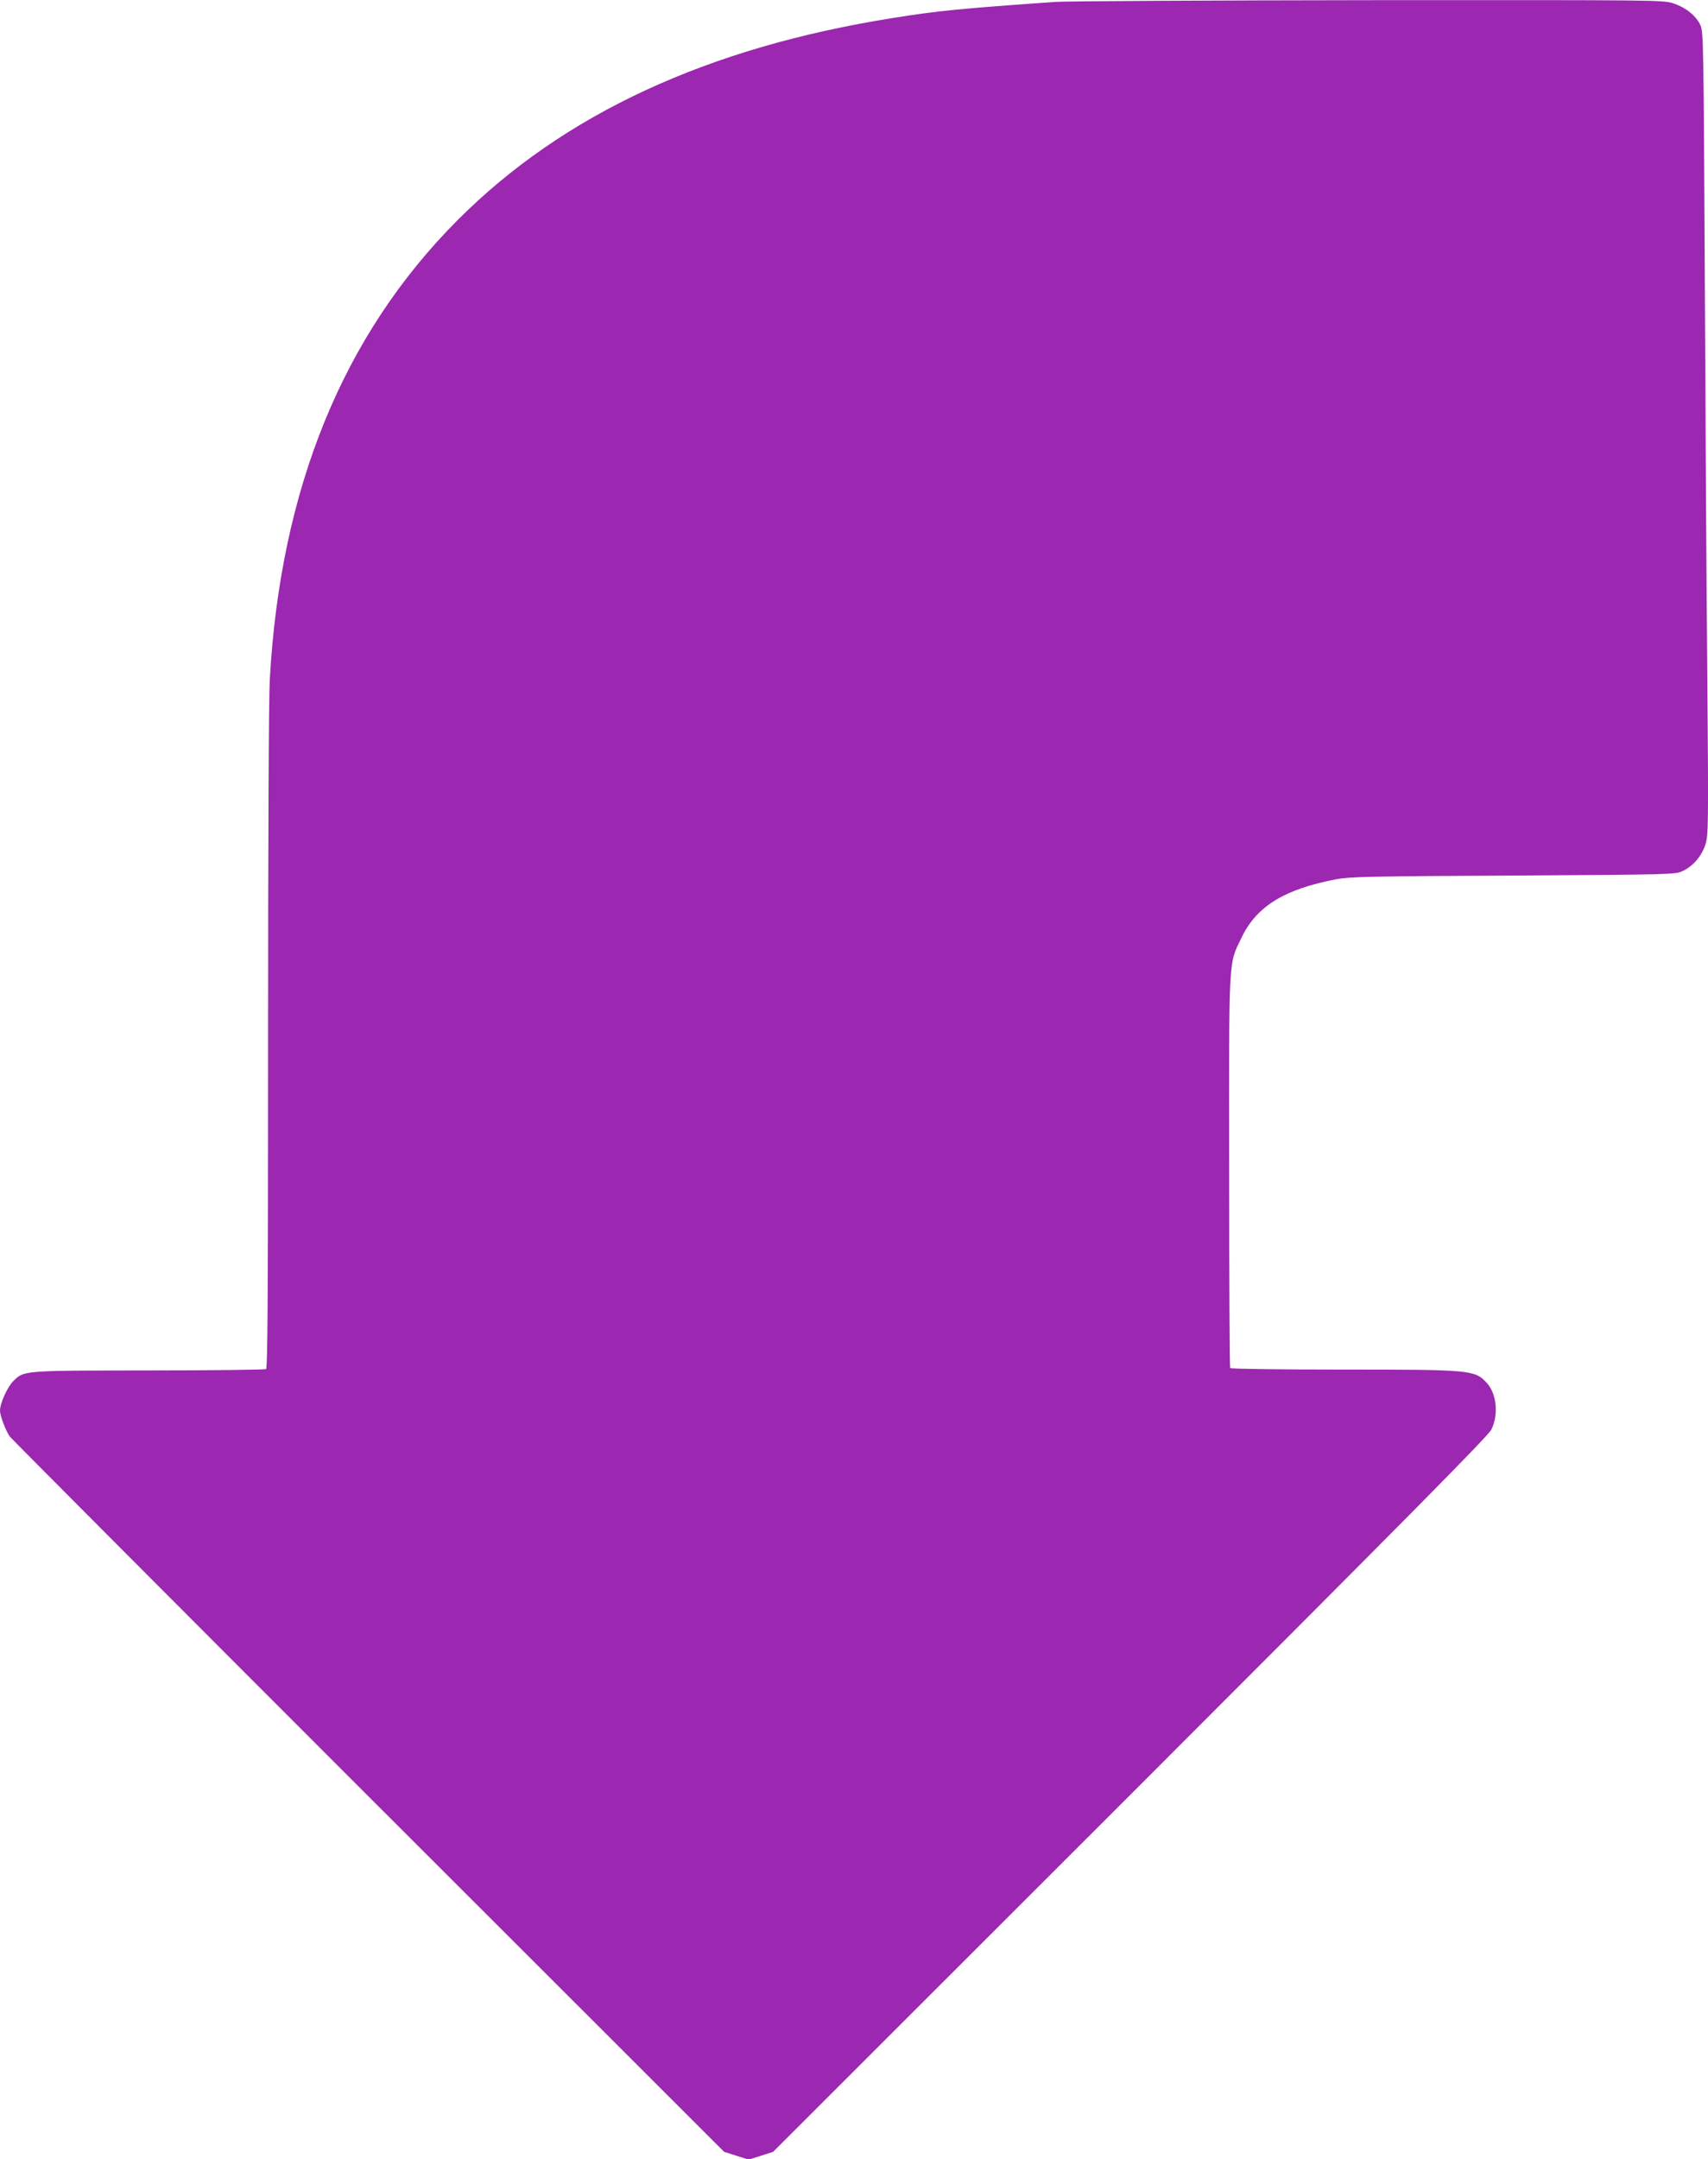
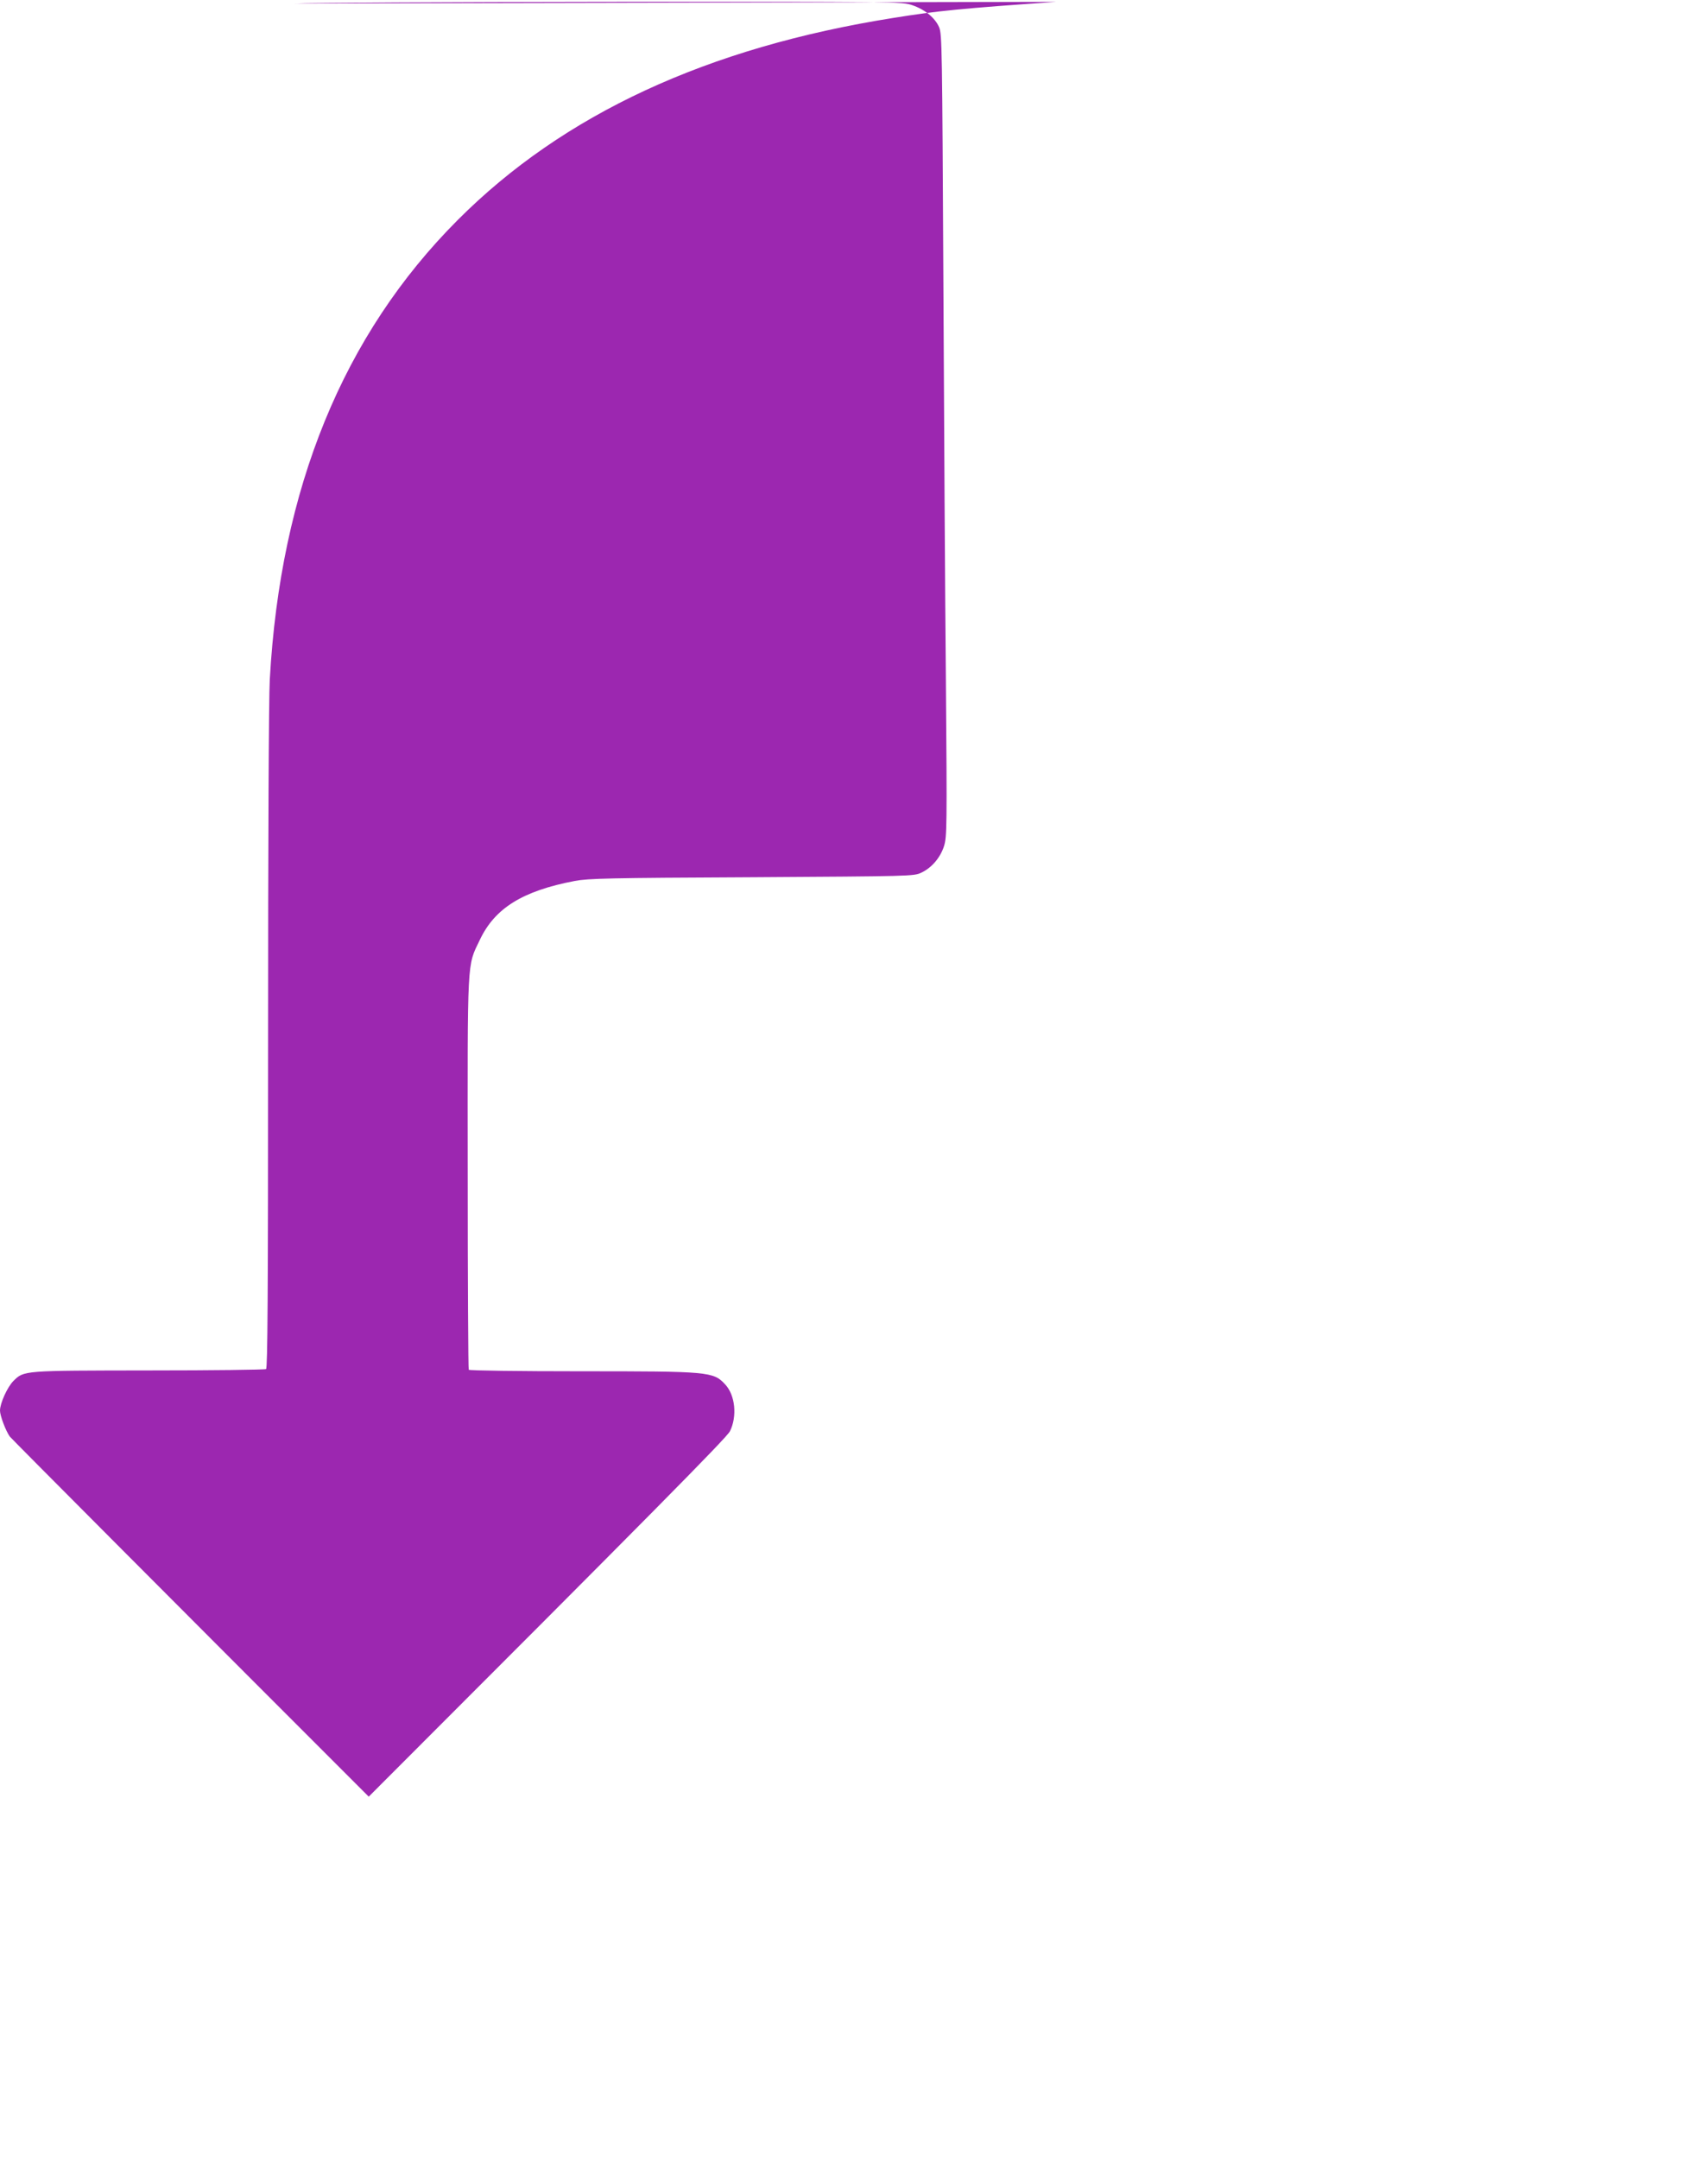
<svg xmlns="http://www.w3.org/2000/svg" version="1.0" width="1013pt" height="1280pt" viewBox="0 0 1013 1280" preserveAspectRatio="xMidYMid meet">
  <g transform="translate(0,1280) scale(0.1,-0.1)" fill="#9c27b0" stroke="none">
-     <path d="M6265 12789 c-560 -39 -704 -53 -965 -95 -1105 -175 -1959 -571 -2585 -1198 -680 -681 -1052 -1591 -1115 -2726 -6 -102 -10 -985 -10 -2127 0 -1550 -3 -1953 -12 -1960 -7 -4 -319 -8 -693 -8 -753 -1 -742 0 -806 -63 -36 -37 -79 -132 -79 -175 0 -31 34 -120 58 -154 12 -15 969 -976 2129 -2135 l2108 -2106 73 -23 72 -23 73 23 72 23 2118 2116 c1661 1661 2123 2128 2142 2166 44 88 32 214 -28 278 -70 76 -95 78 -858 78 -362 0 -660 4 -663 9 -3 4 -6 527 -6 1162 -1 1294 -5 1227 72 1387 89 188 254 290 563 349 80 15 200 18 1050 22 947 6 961 6 1005 27 62 29 113 89 135 158 17 55 18 106 11 979 -5 507 -11 1577 -15 2377 -7 1376 -8 1457 -25 1498 -24 56 -85 106 -159 131 -61 21 -71 21 -1801 20 -958 -1 -1795 -6 -1861 -10z" />
+     <path d="M6265 12789 c-560 -39 -704 -53 -965 -95 -1105 -175 -1959 -571 -2585 -1198 -680 -681 -1052 -1591 -1115 -2726 -6 -102 -10 -985 -10 -2127 0 -1550 -3 -1953 -12 -1960 -7 -4 -319 -8 -693 -8 -753 -1 -742 0 -806 -63 -36 -37 -79 -132 -79 -175 0 -31 34 -120 58 -154 12 -15 969 -976 2129 -2135 c1661 1661 2123 2128 2142 2166 44 88 32 214 -28 278 -70 76 -95 78 -858 78 -362 0 -660 4 -663 9 -3 4 -6 527 -6 1162 -1 1294 -5 1227 72 1387 89 188 254 290 563 349 80 15 200 18 1050 22 947 6 961 6 1005 27 62 29 113 89 135 158 17 55 18 106 11 979 -5 507 -11 1577 -15 2377 -7 1376 -8 1457 -25 1498 -24 56 -85 106 -159 131 -61 21 -71 21 -1801 20 -958 -1 -1795 -6 -1861 -10z" />
  </g>
</svg>